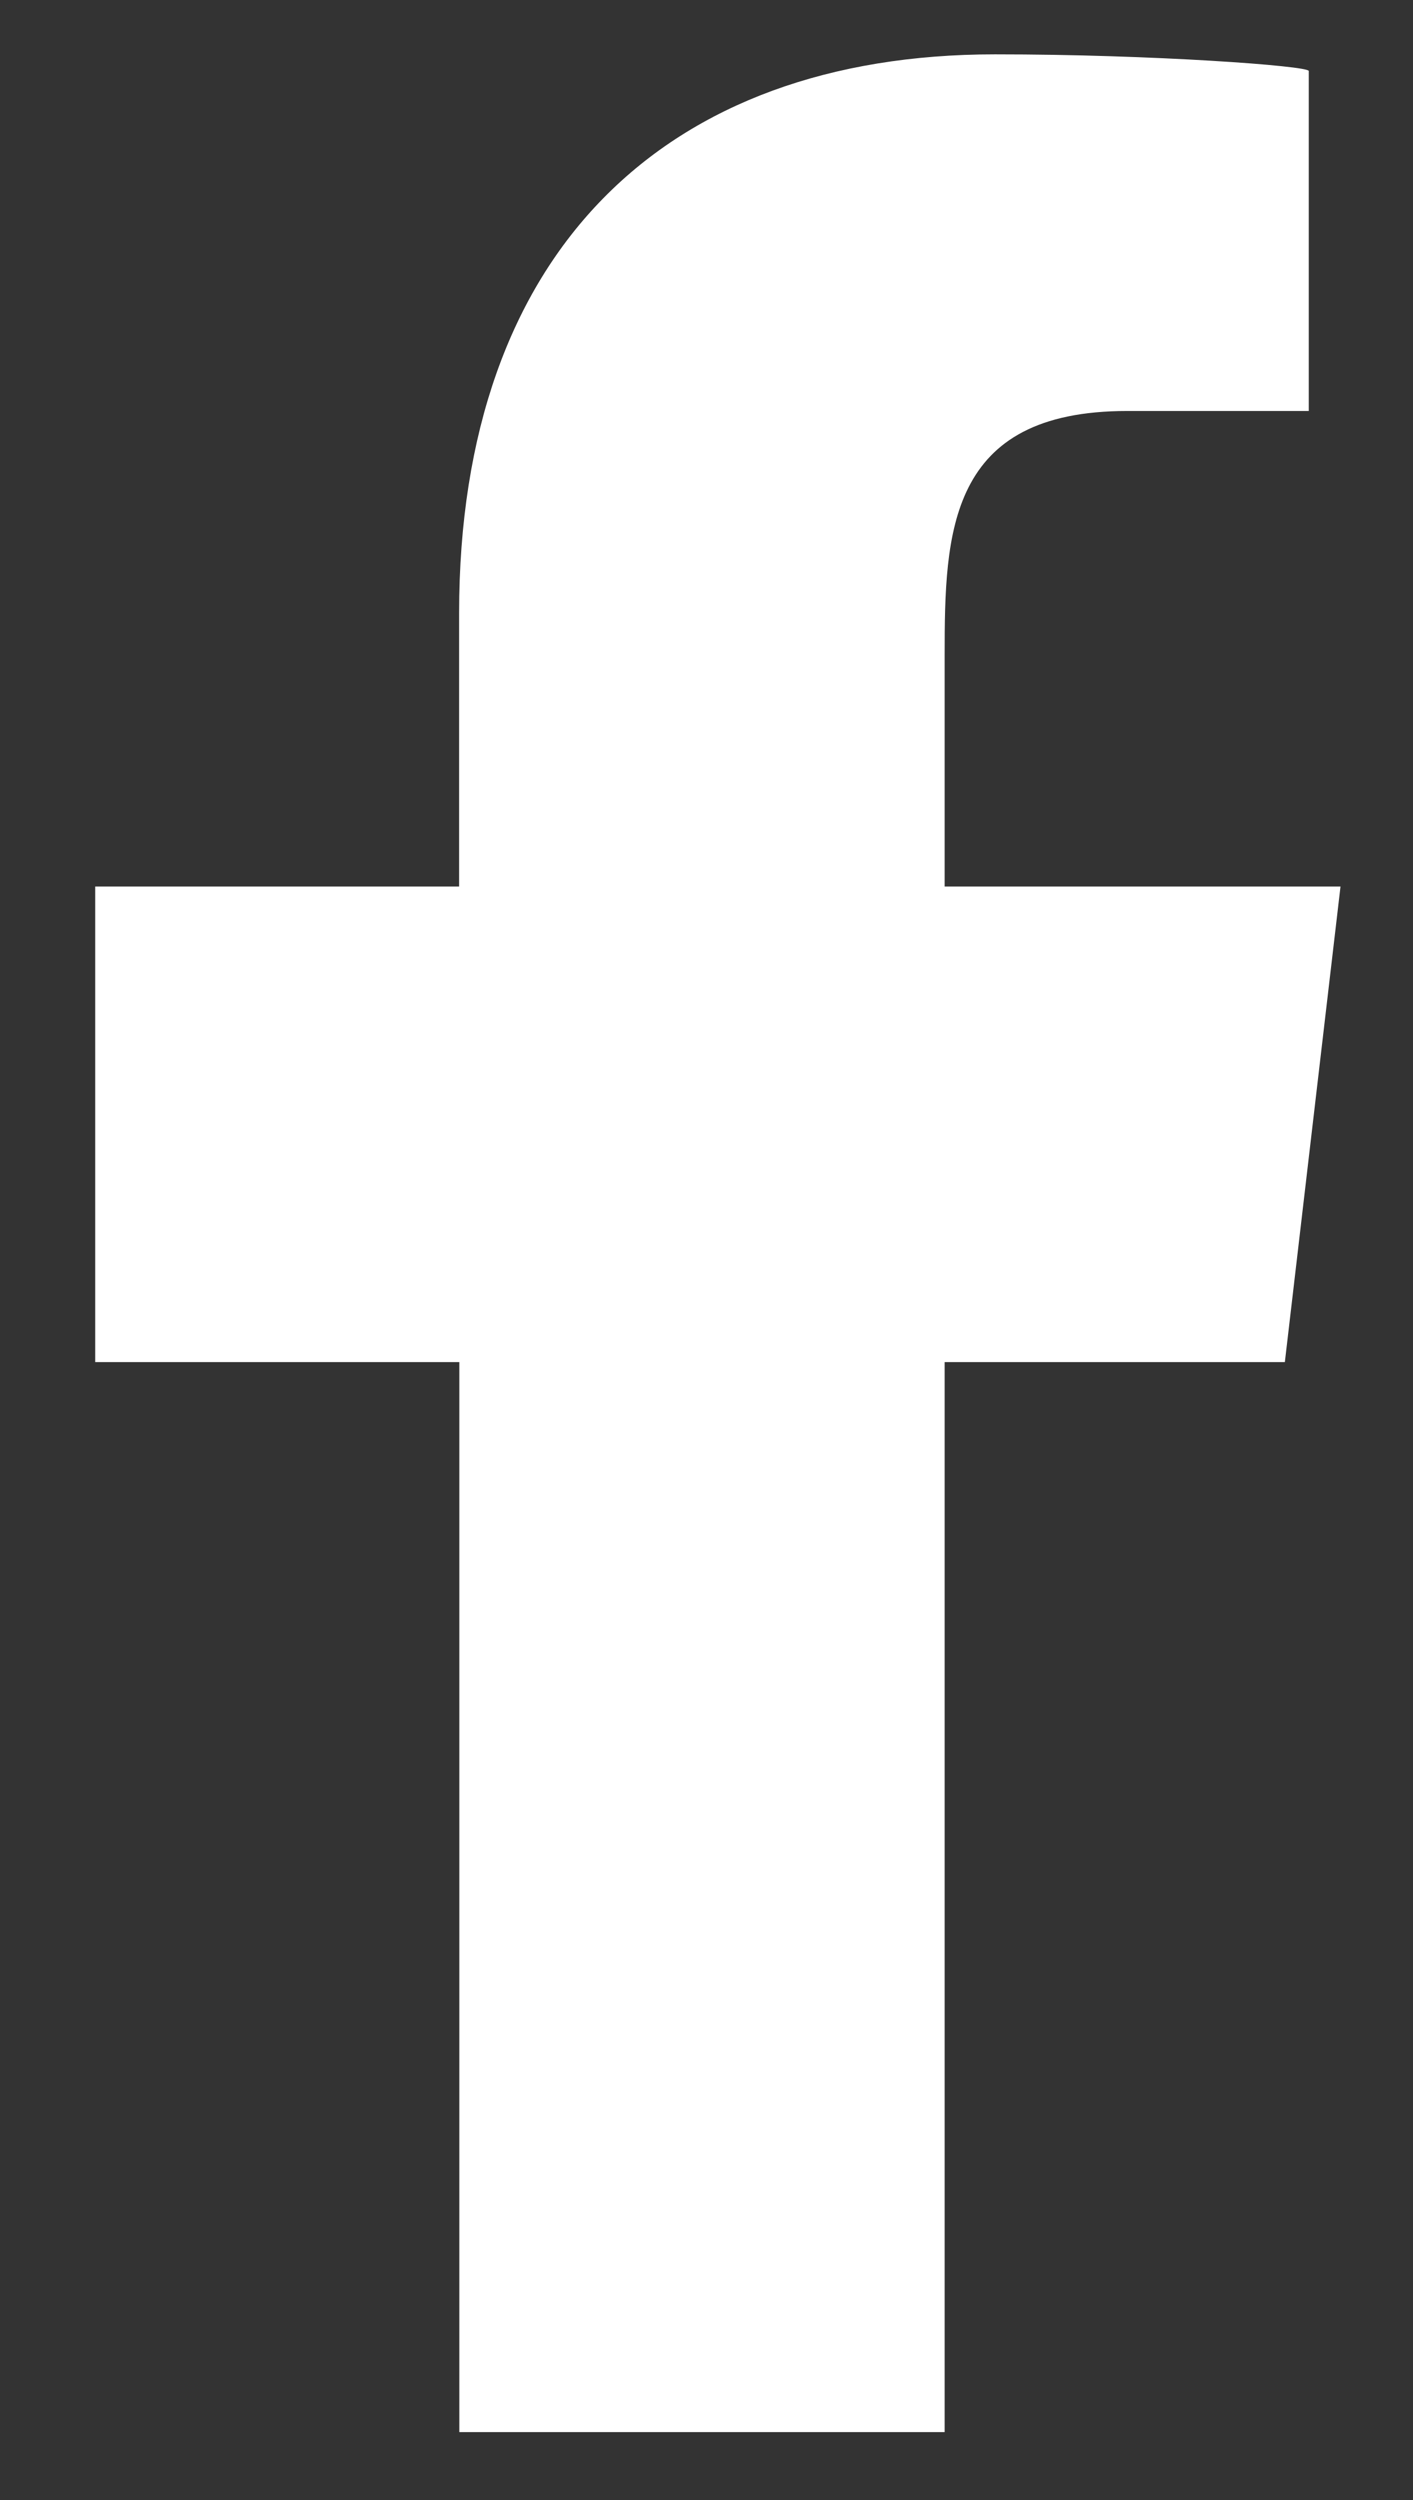
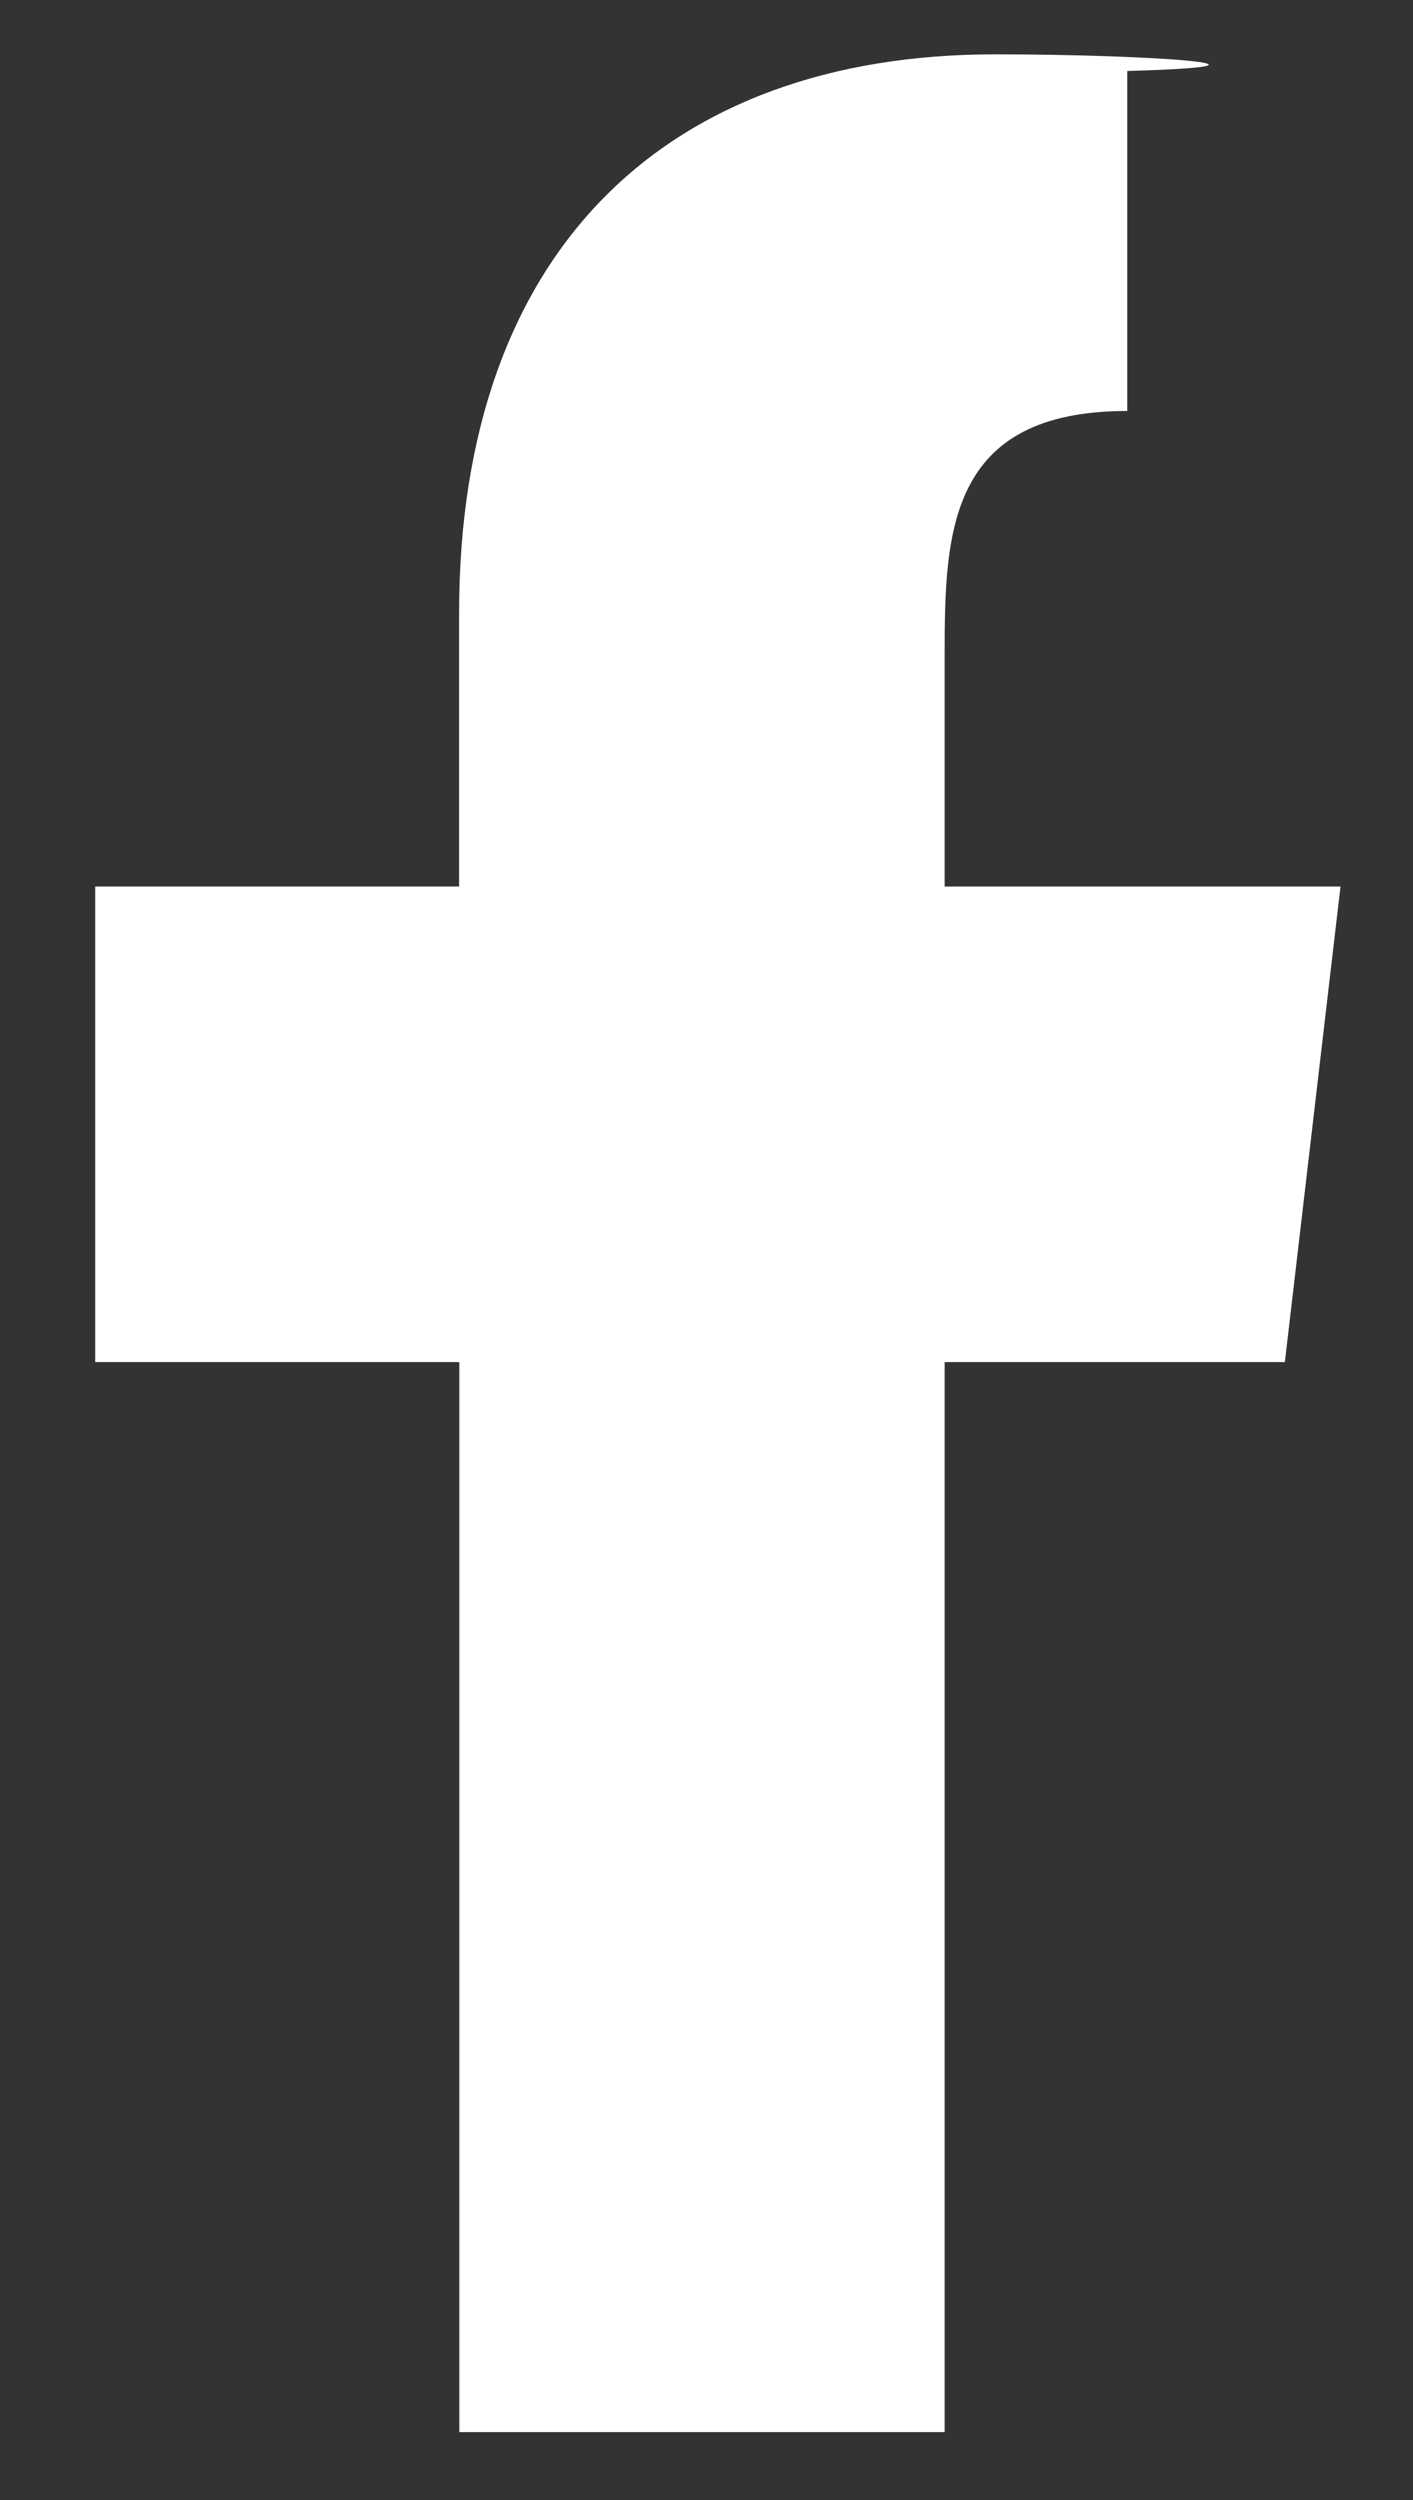
<svg xmlns="http://www.w3.org/2000/svg" width="13" height="23" viewBox="0 0 13 23">
  <rect x="0" y="0" width="13" height="23" fill="#333333" stroke="none" />
  <g fill="none" fill-rule="evenodd">
    <g fill="#FFF">
      <g>
        <g>
          <g>
            <g>
              <g>
                <g>
-                   <path d="M8.691 22.375v-9.844h3.13l.512-4.375H8.691v-2.13c0-1.127.03-2.245 1.68-2.245h1.67V.653C12.04.606 10.606.5 9.154.5c-3.031 0-4.93 1.812-4.93 5.14v2.516H.876v4.375h3.35v9.844H8.69z" transform="translate(-254 -2165) translate(0 1665) translate(109 500) translate(145)" />
+                   <path d="M8.691 22.375v-9.844h3.13l.512-4.375H8.691v-2.13c0-1.127.03-2.245 1.68-2.245V.653C12.04.606 10.606.5 9.154.5c-3.031 0-4.93 1.812-4.93 5.14v2.516H.876v4.375h3.35v9.844H8.69z" transform="translate(-254 -2165) translate(0 1665) translate(109 500) translate(145)" />
                </g>
              </g>
            </g>
          </g>
        </g>
      </g>
    </g>
  </g>
</svg>